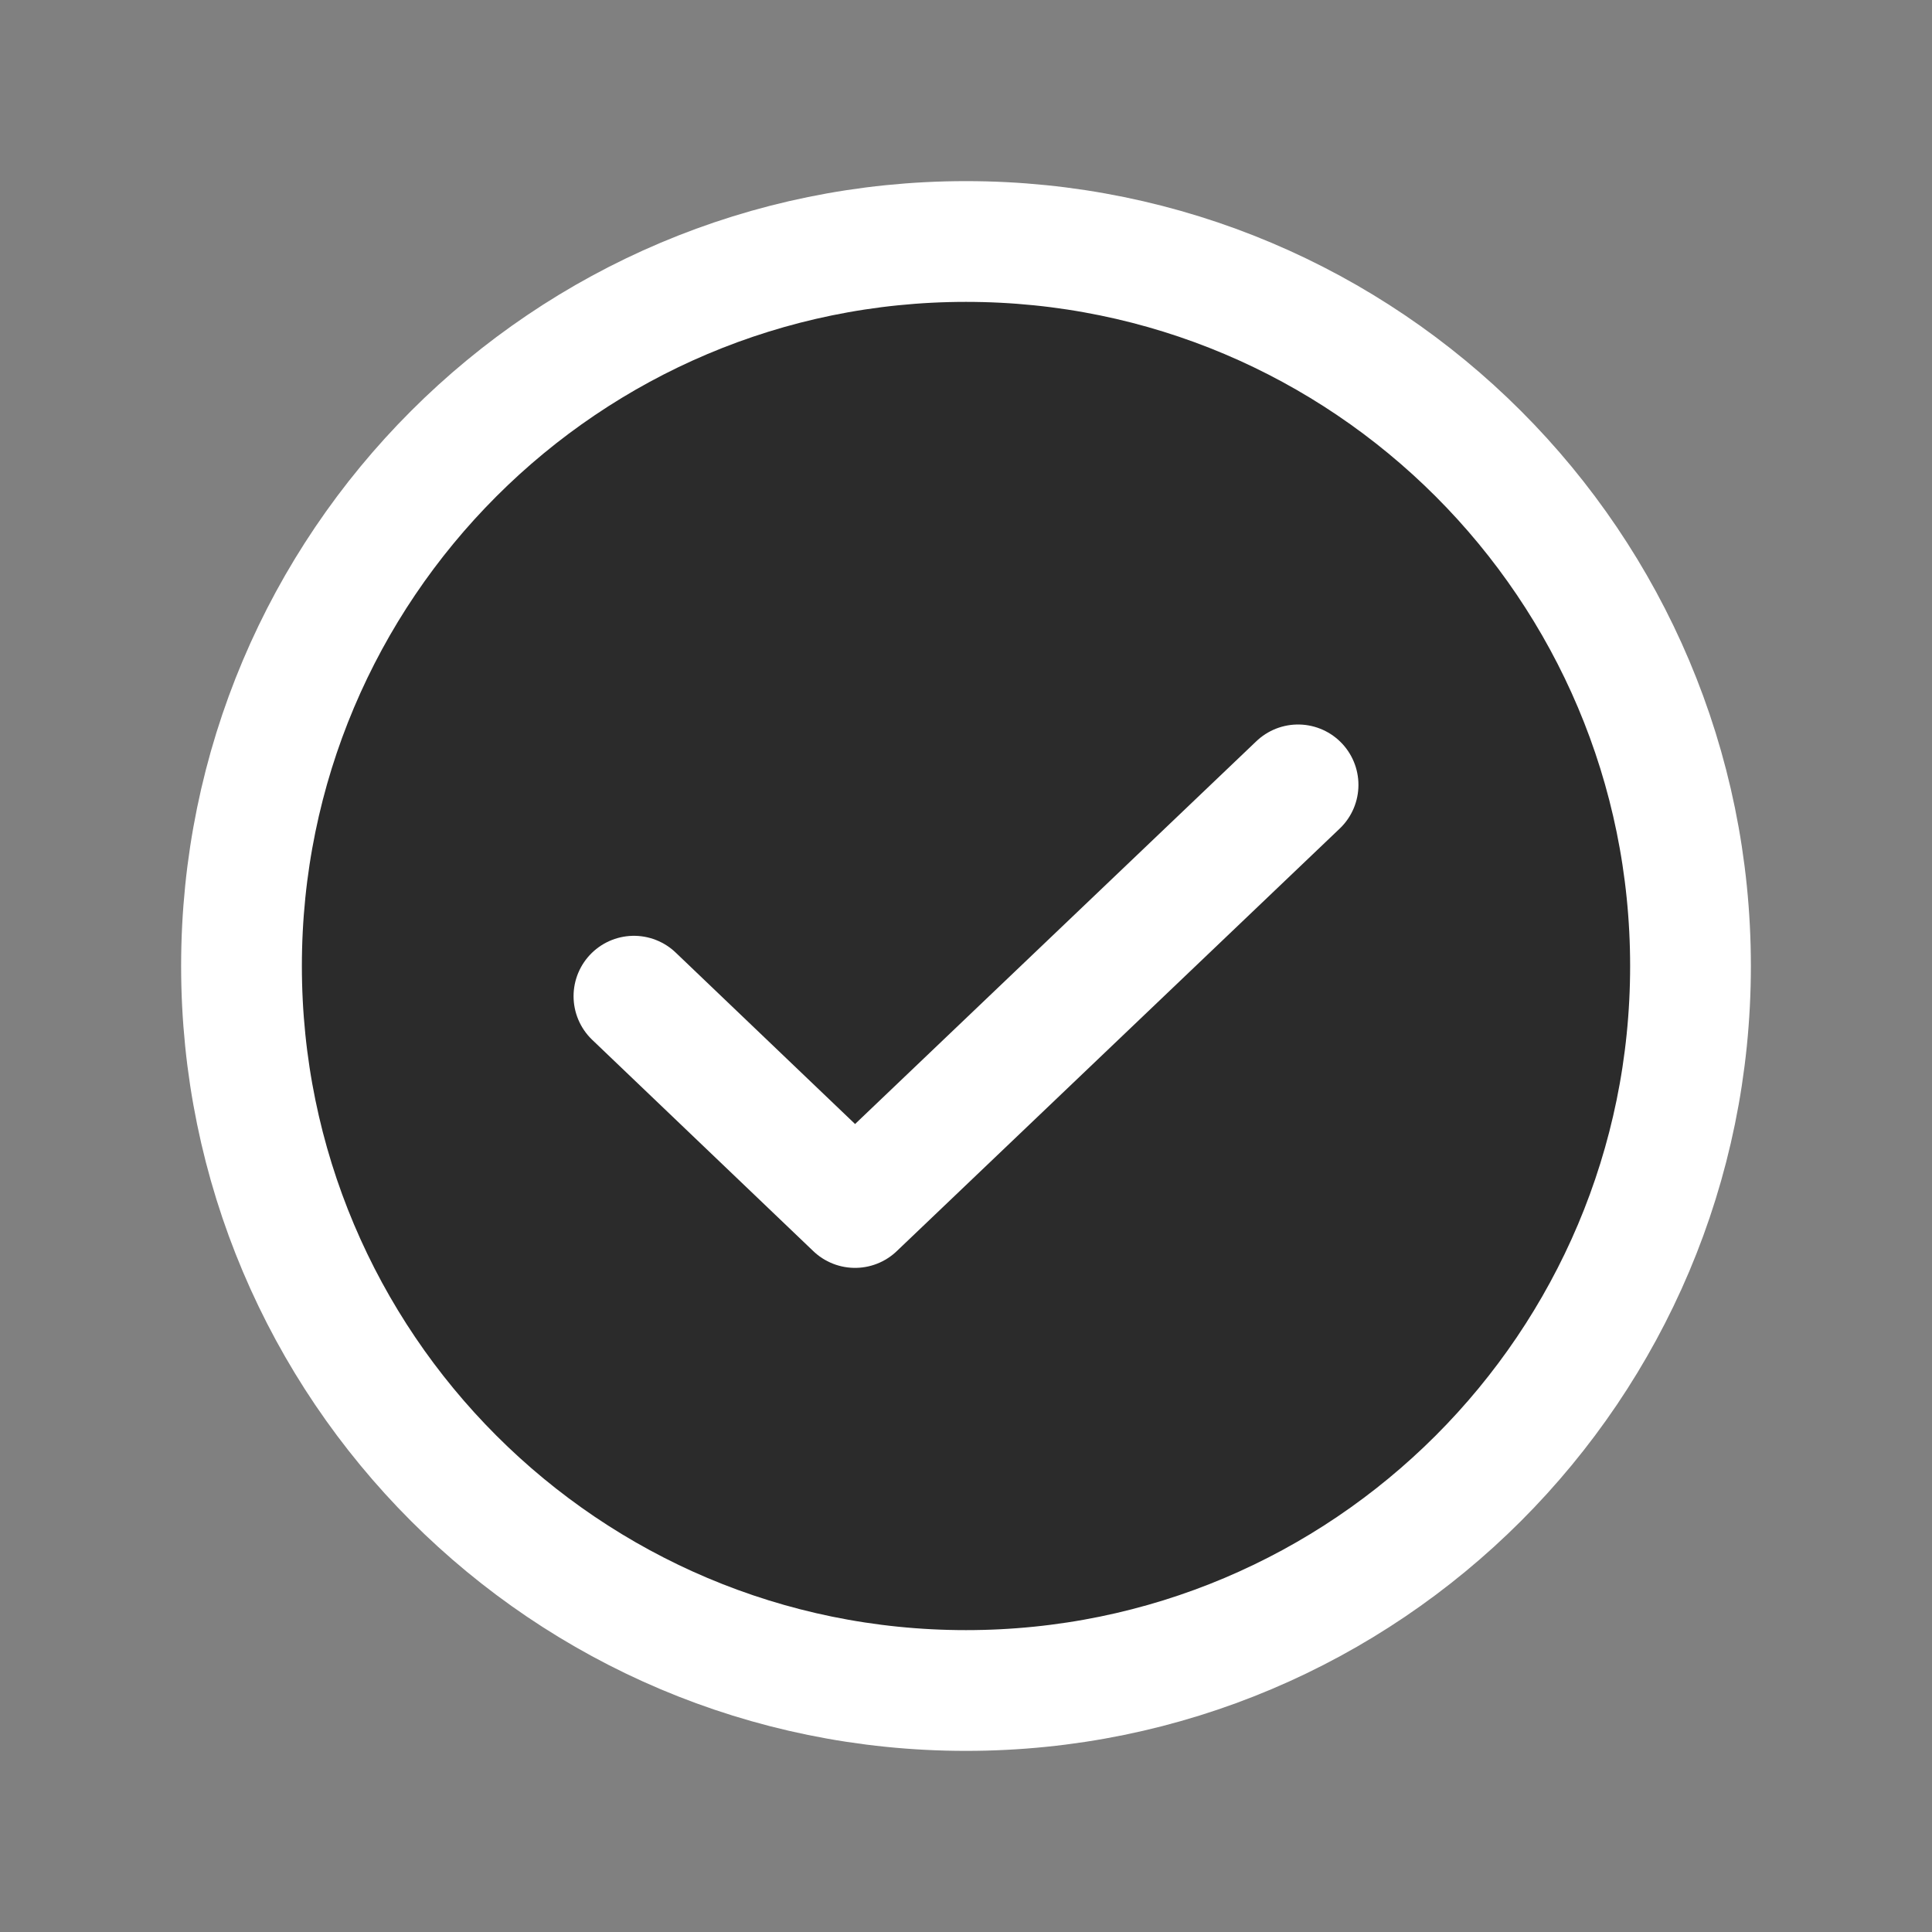
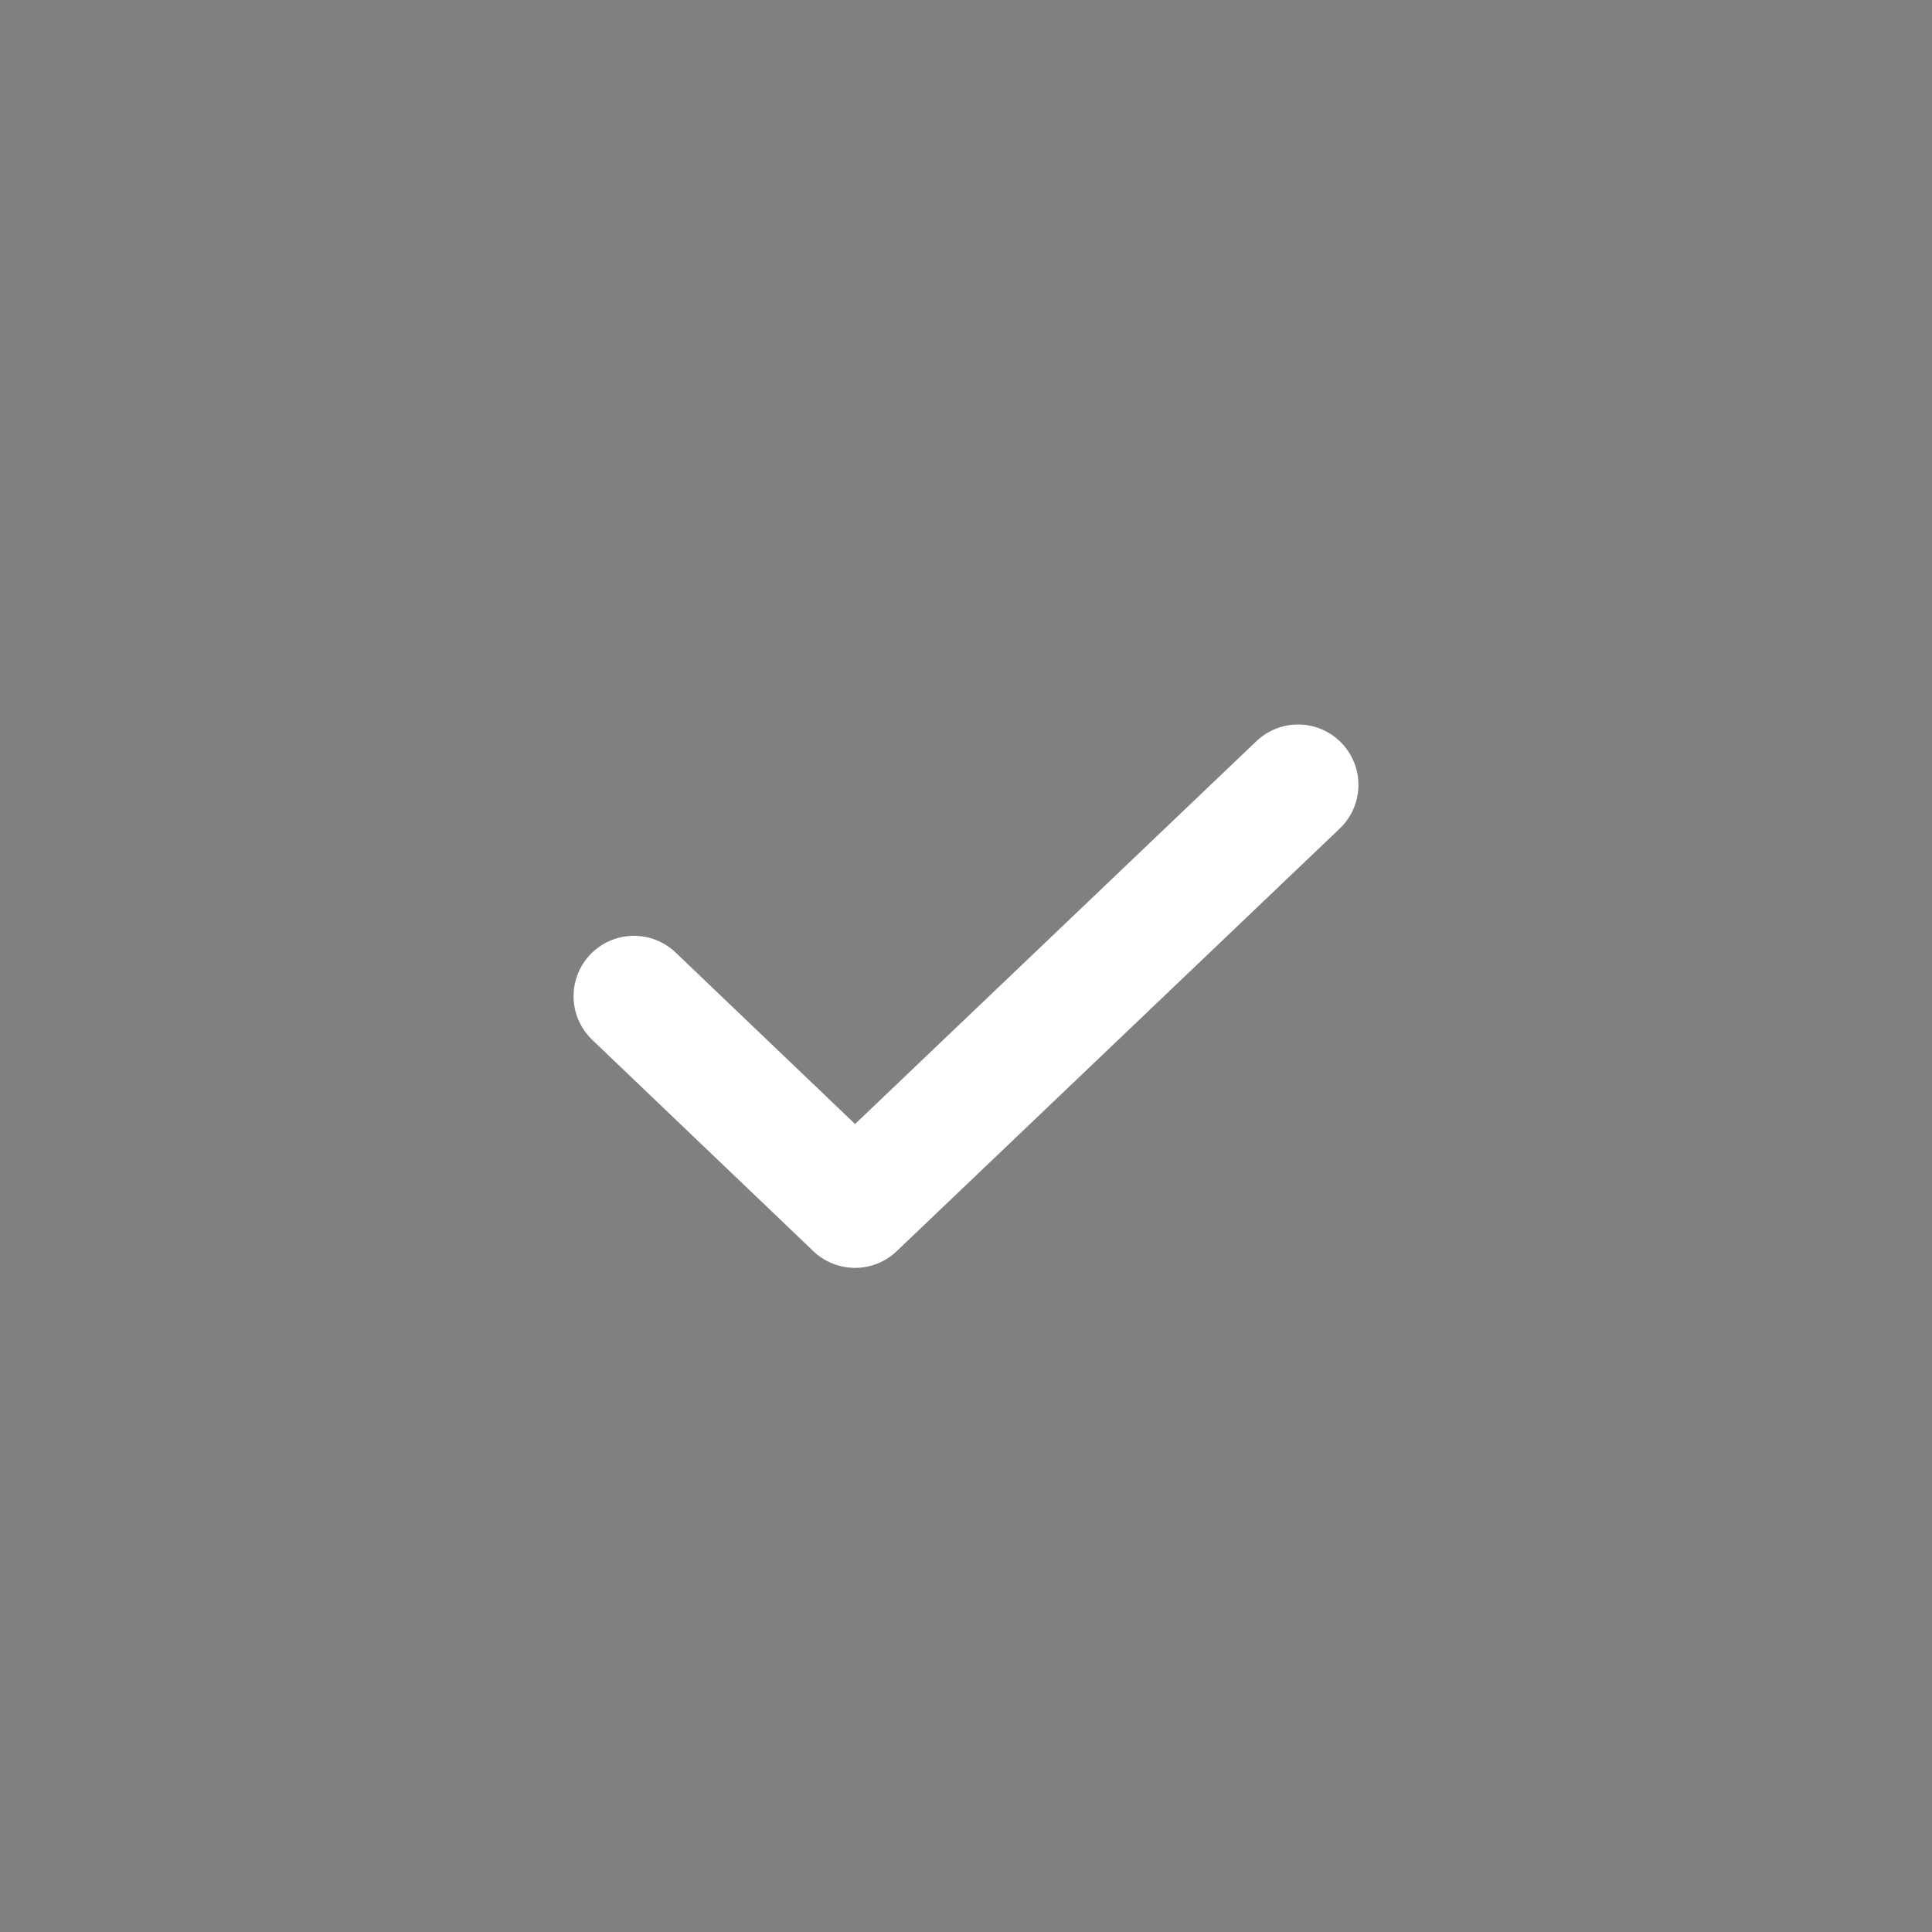
<svg xmlns="http://www.w3.org/2000/svg" width="16" height="16" viewBox="0 0 16 16" fill="none">
  <rect x="0" y="0" width="16" height="16" fill="#808080" stroke="none" />
-   <path d="M8 14C11.314 14 14 11.314 14 8C14 4.686 11.314 2 8 2C4.686 2 2 4.686 2 8C2 11.314 4.686 14 8 14Z" fill="#2B2B2B" stroke="white" stroke-linecap="round" stroke-linejoin="round" />
  <path d="M10.75 6.5L7.081 10L5.25 8.25" stroke="white" stroke-linecap="round" stroke-linejoin="round" />
</svg>